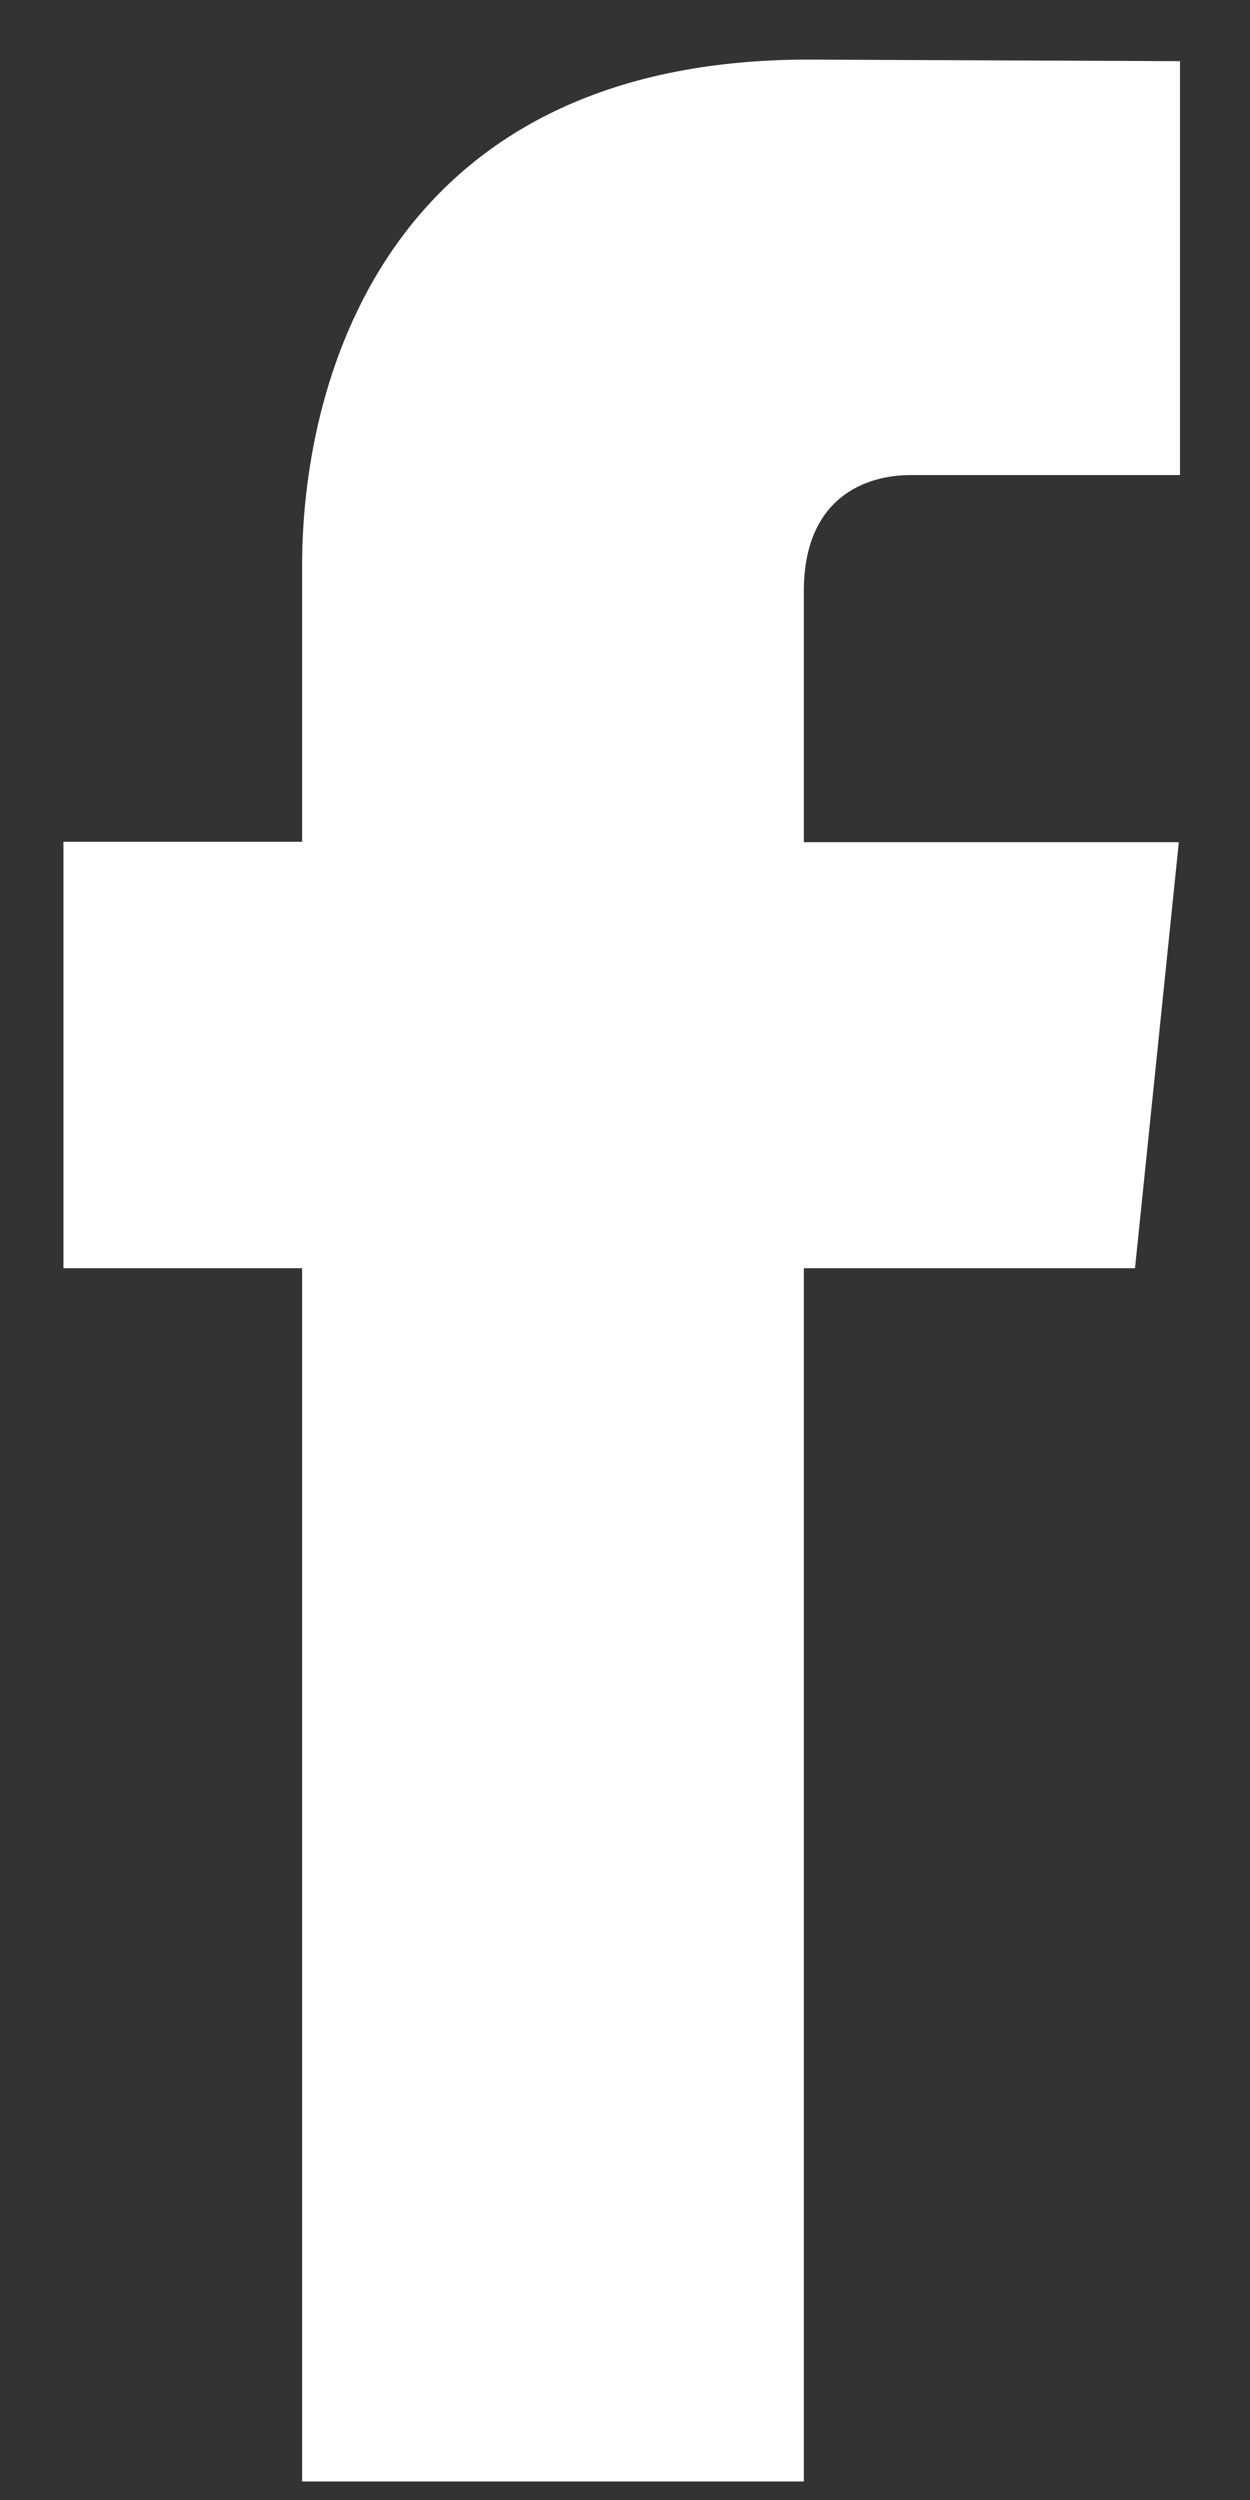
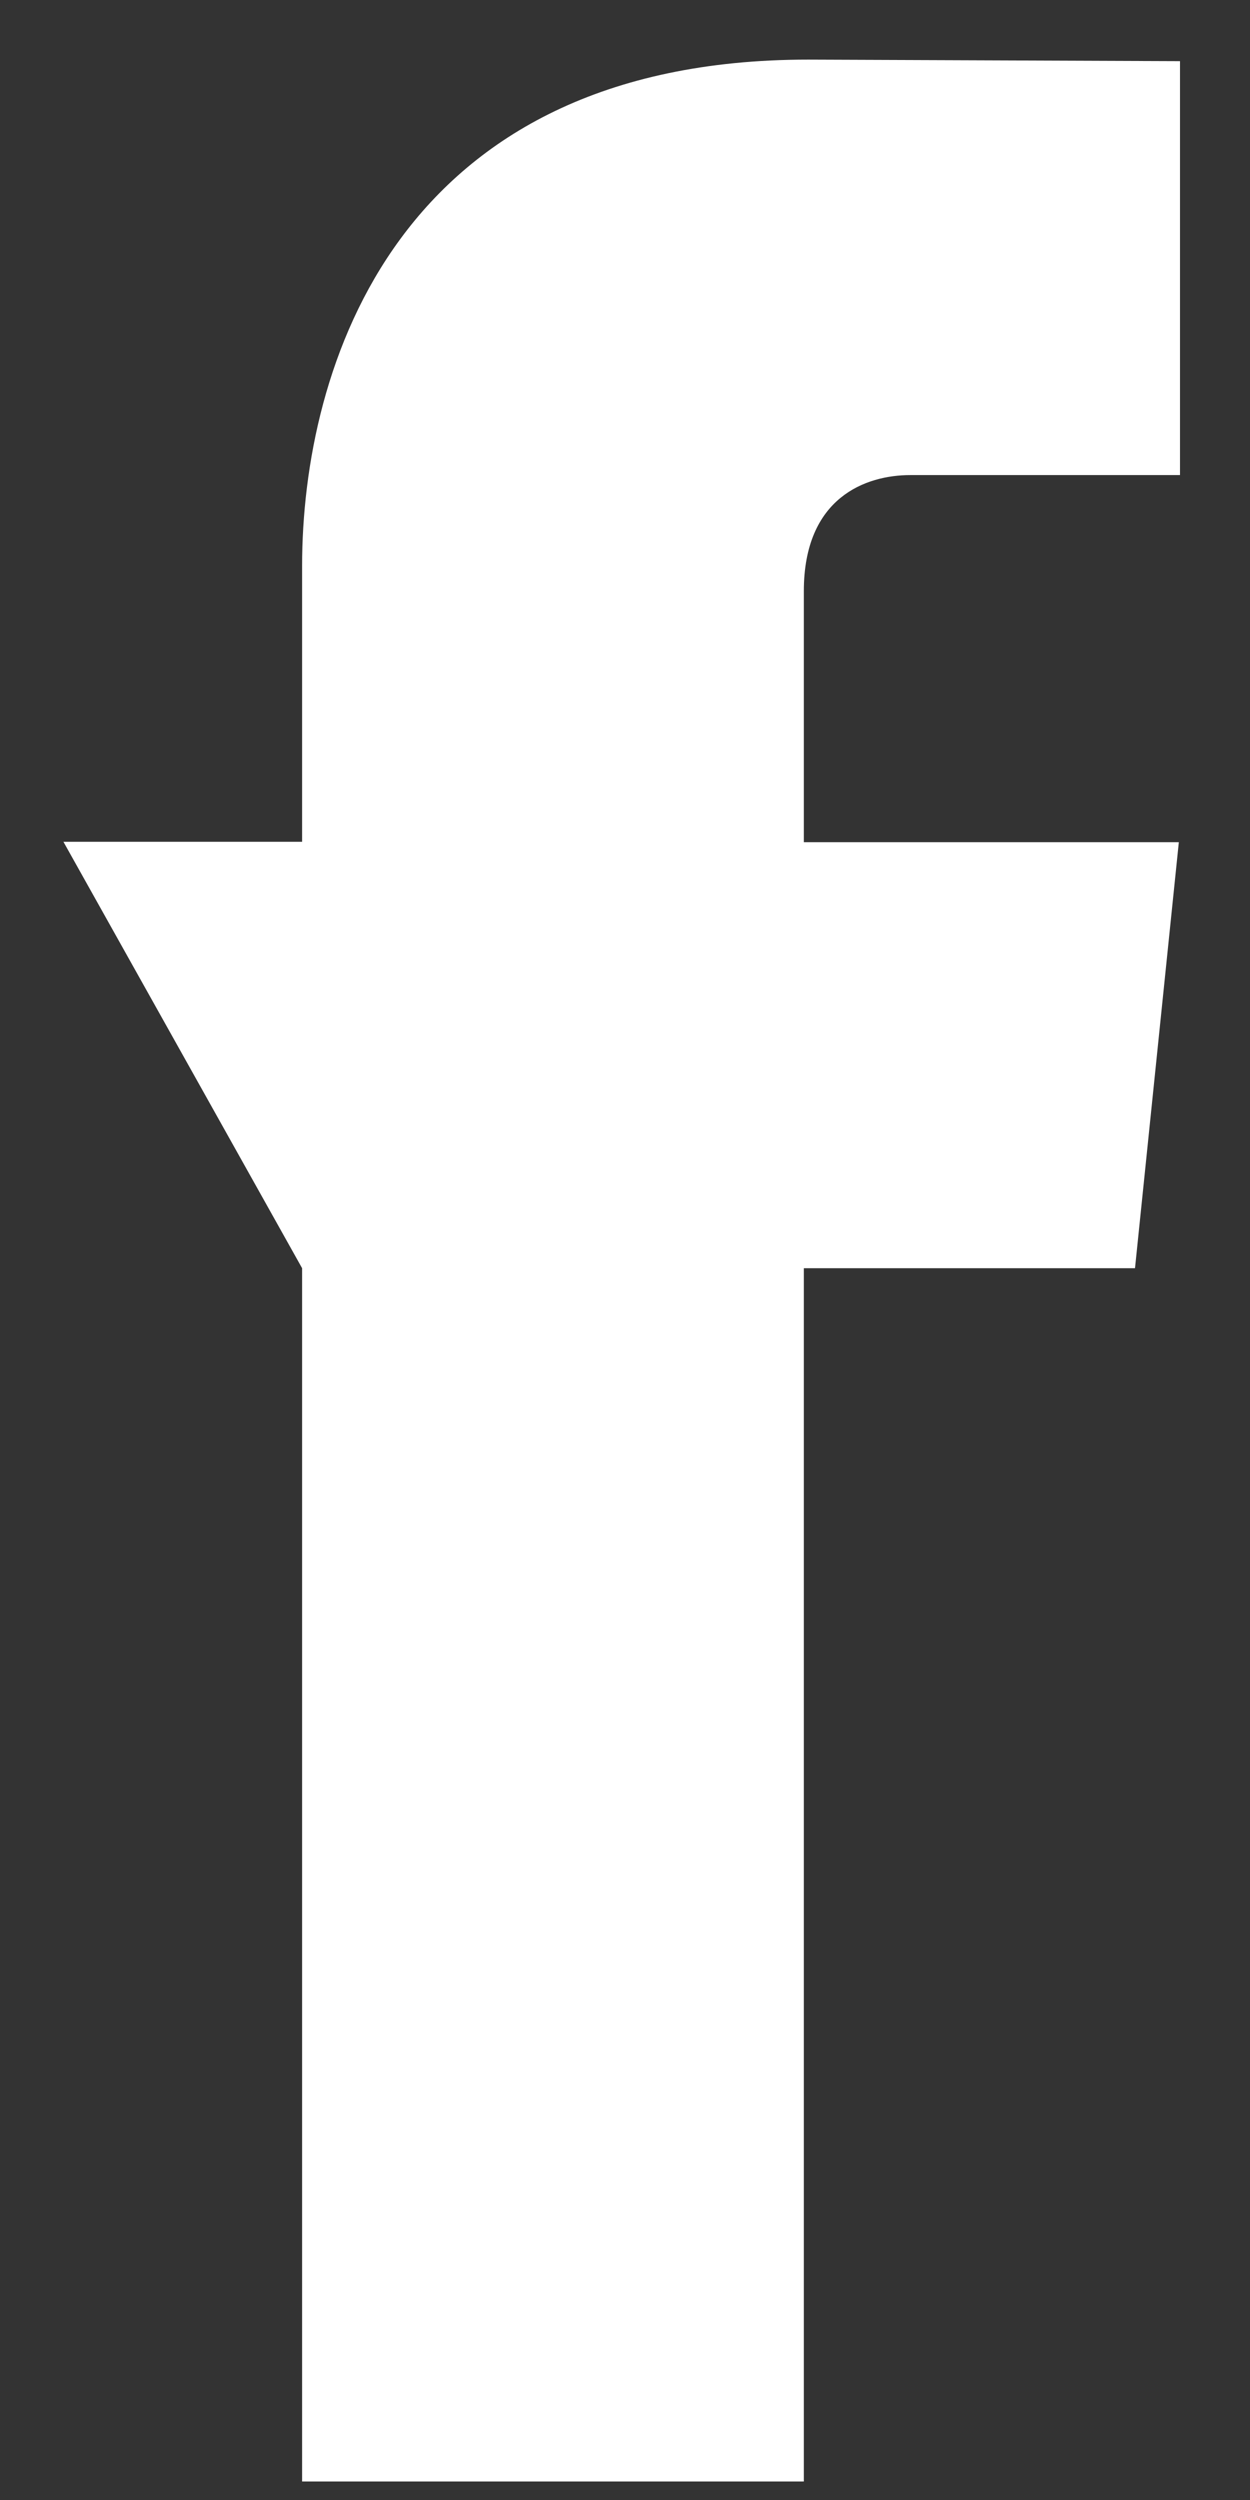
<svg xmlns="http://www.w3.org/2000/svg" width="16px" height="32px" viewBox="0 0 16 32" version="1.1">
  <rect x="0" y="0" width="16" height="32" fill="#333333" stroke="none" />
  <title>facebook (2)</title>
  <desc>Created with Sketch.</desc>
  <defs />
  <g id="Page-1" stroke="none" stroke-width="1" fill="none" fill-rule="evenodd">
    <g id="facebook-(2)" fill="#FFFFFF" fill-rule="nonzero">
-       <path d="M14.528,16.233 L10.289,16.233 L10.289,31.763 L3.867,31.763 L3.867,16.233 L0.812,16.233 L0.812,10.775 L3.867,10.775 L3.867,7.244 C3.867,4.718 5.066,0.763 10.346,0.763 L15.104,0.783 L15.104,6.081 L11.652,6.081 C11.086,6.081 10.289,6.364 10.289,7.568 L10.289,10.78 L15.089,10.78 L14.528,16.233 Z" id="Shape" />
+       <path d="M14.528,16.233 L10.289,16.233 L10.289,31.763 L3.867,31.763 L3.867,16.233 L0.812,10.775 L3.867,10.775 L3.867,7.244 C3.867,4.718 5.066,0.763 10.346,0.763 L15.104,0.783 L15.104,6.081 L11.652,6.081 C11.086,6.081 10.289,6.364 10.289,7.568 L10.289,10.78 L15.089,10.78 L14.528,16.233 Z" id="Shape" />
    </g>
  </g>
</svg>